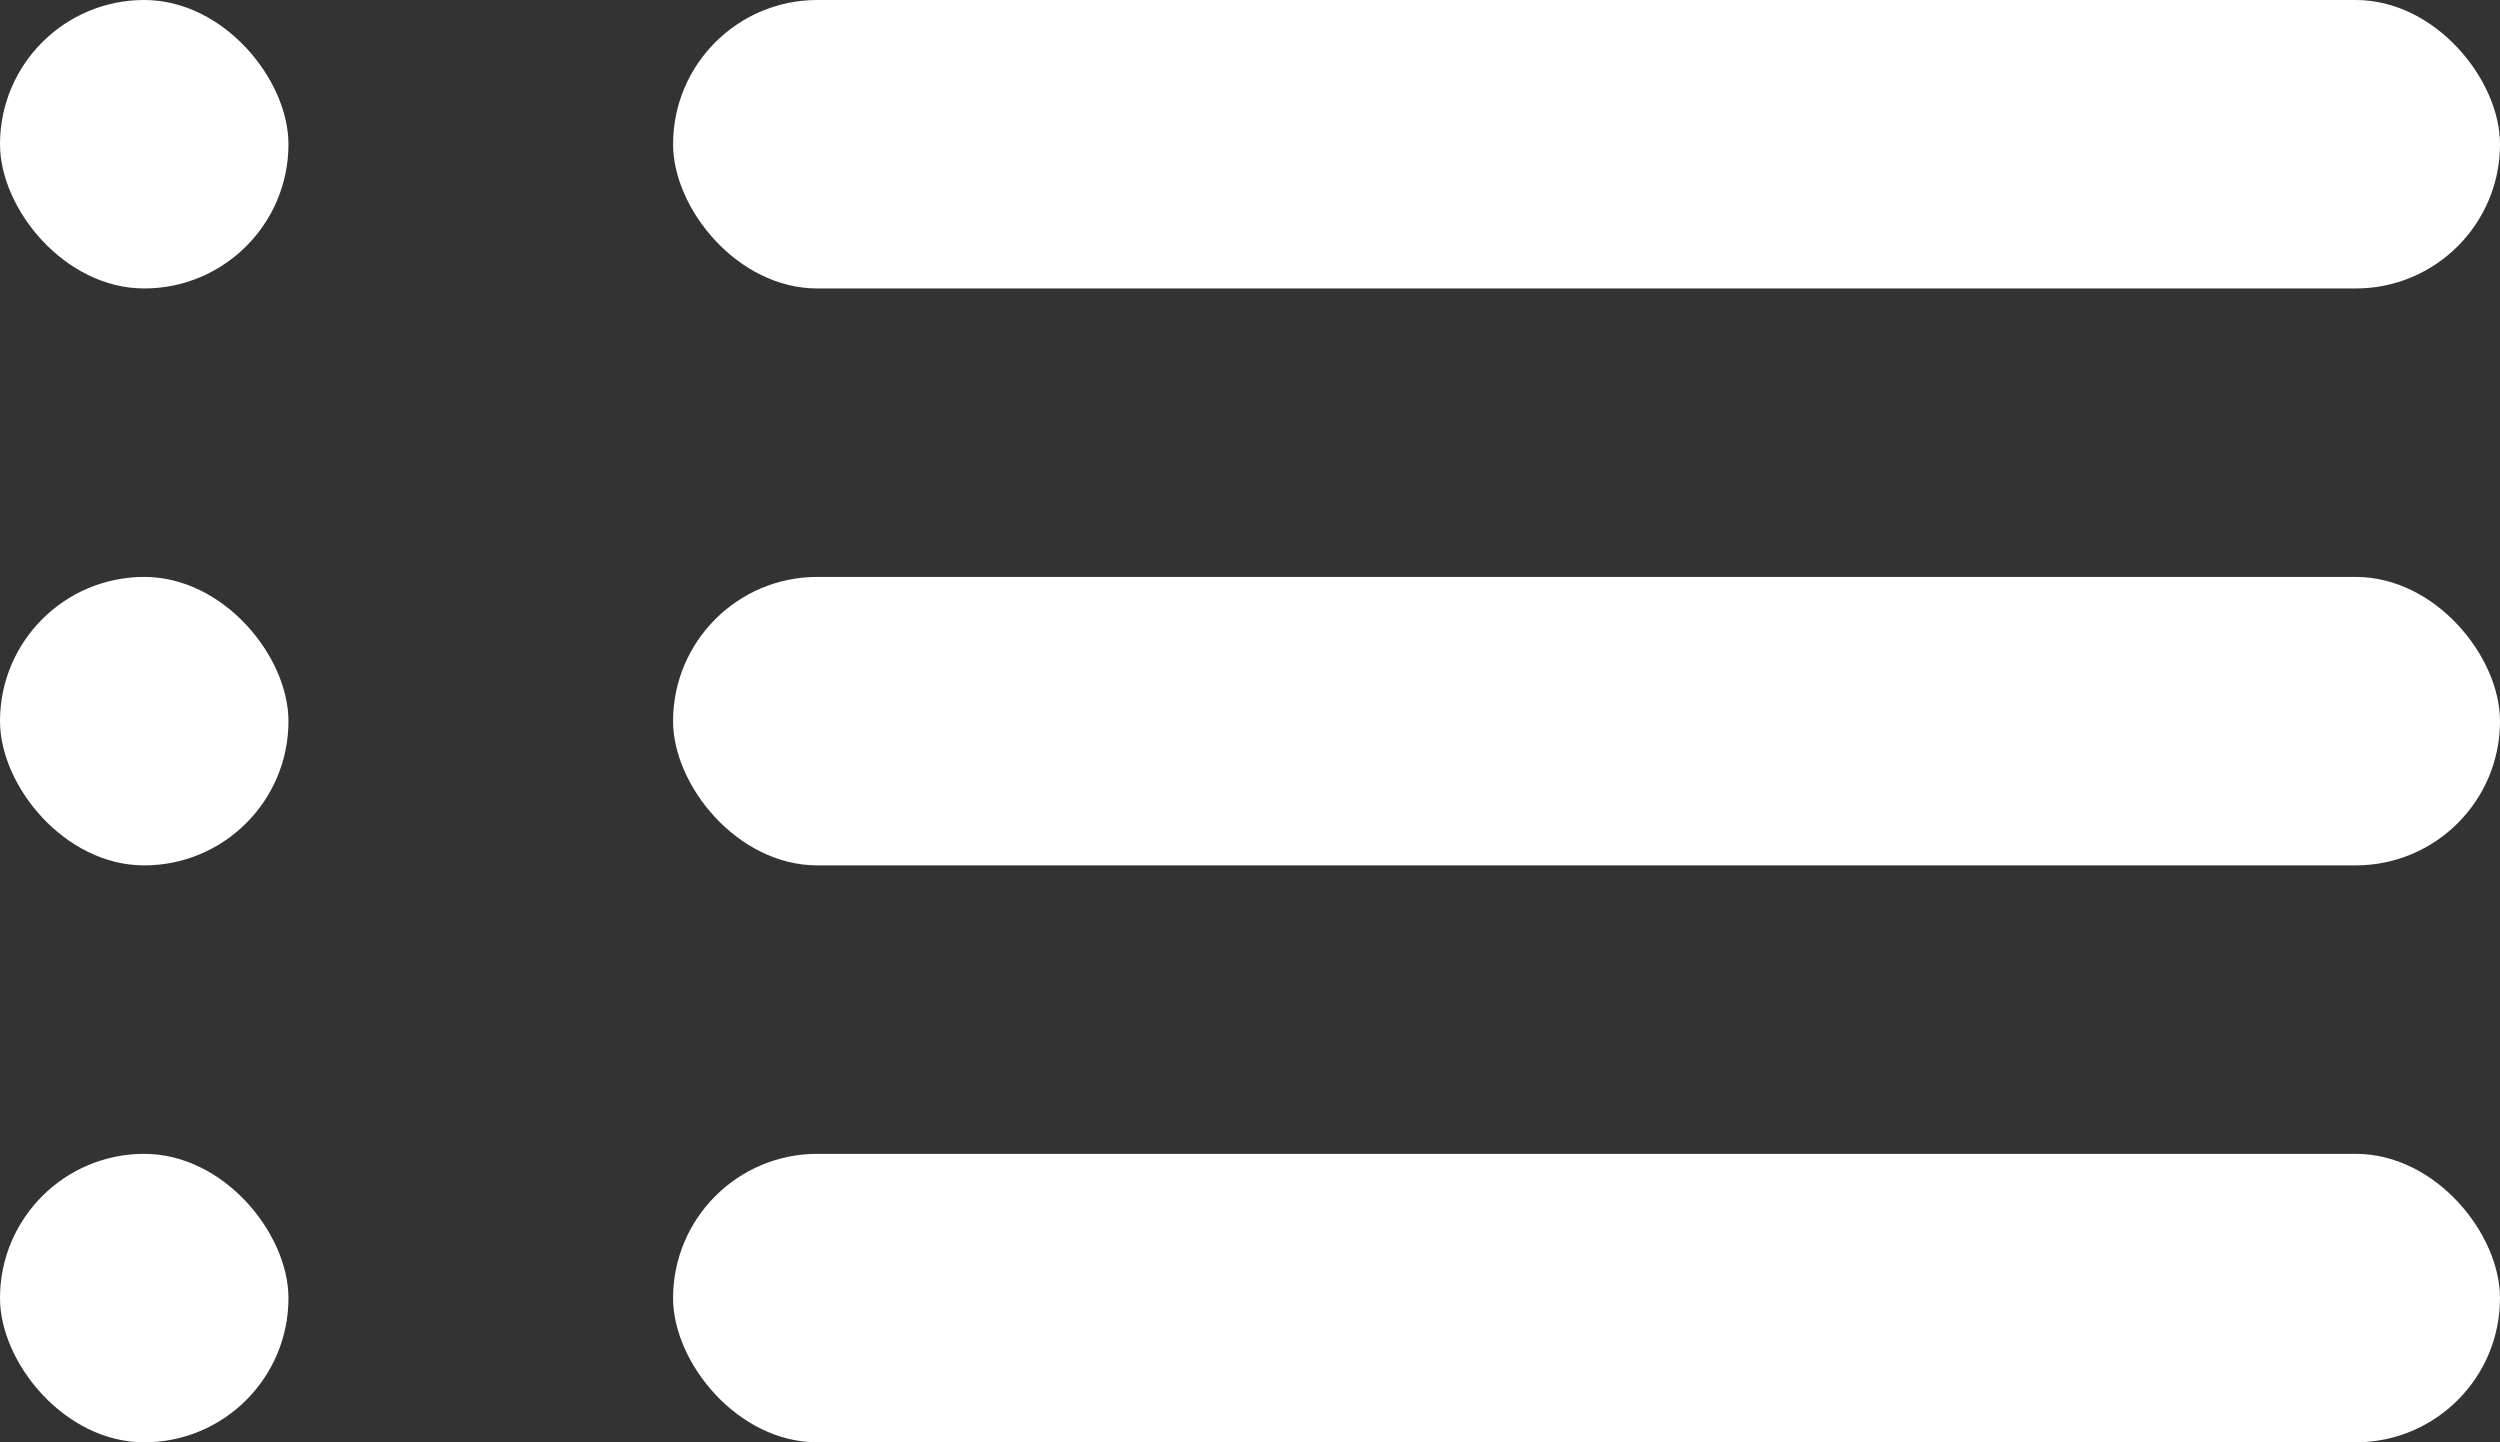
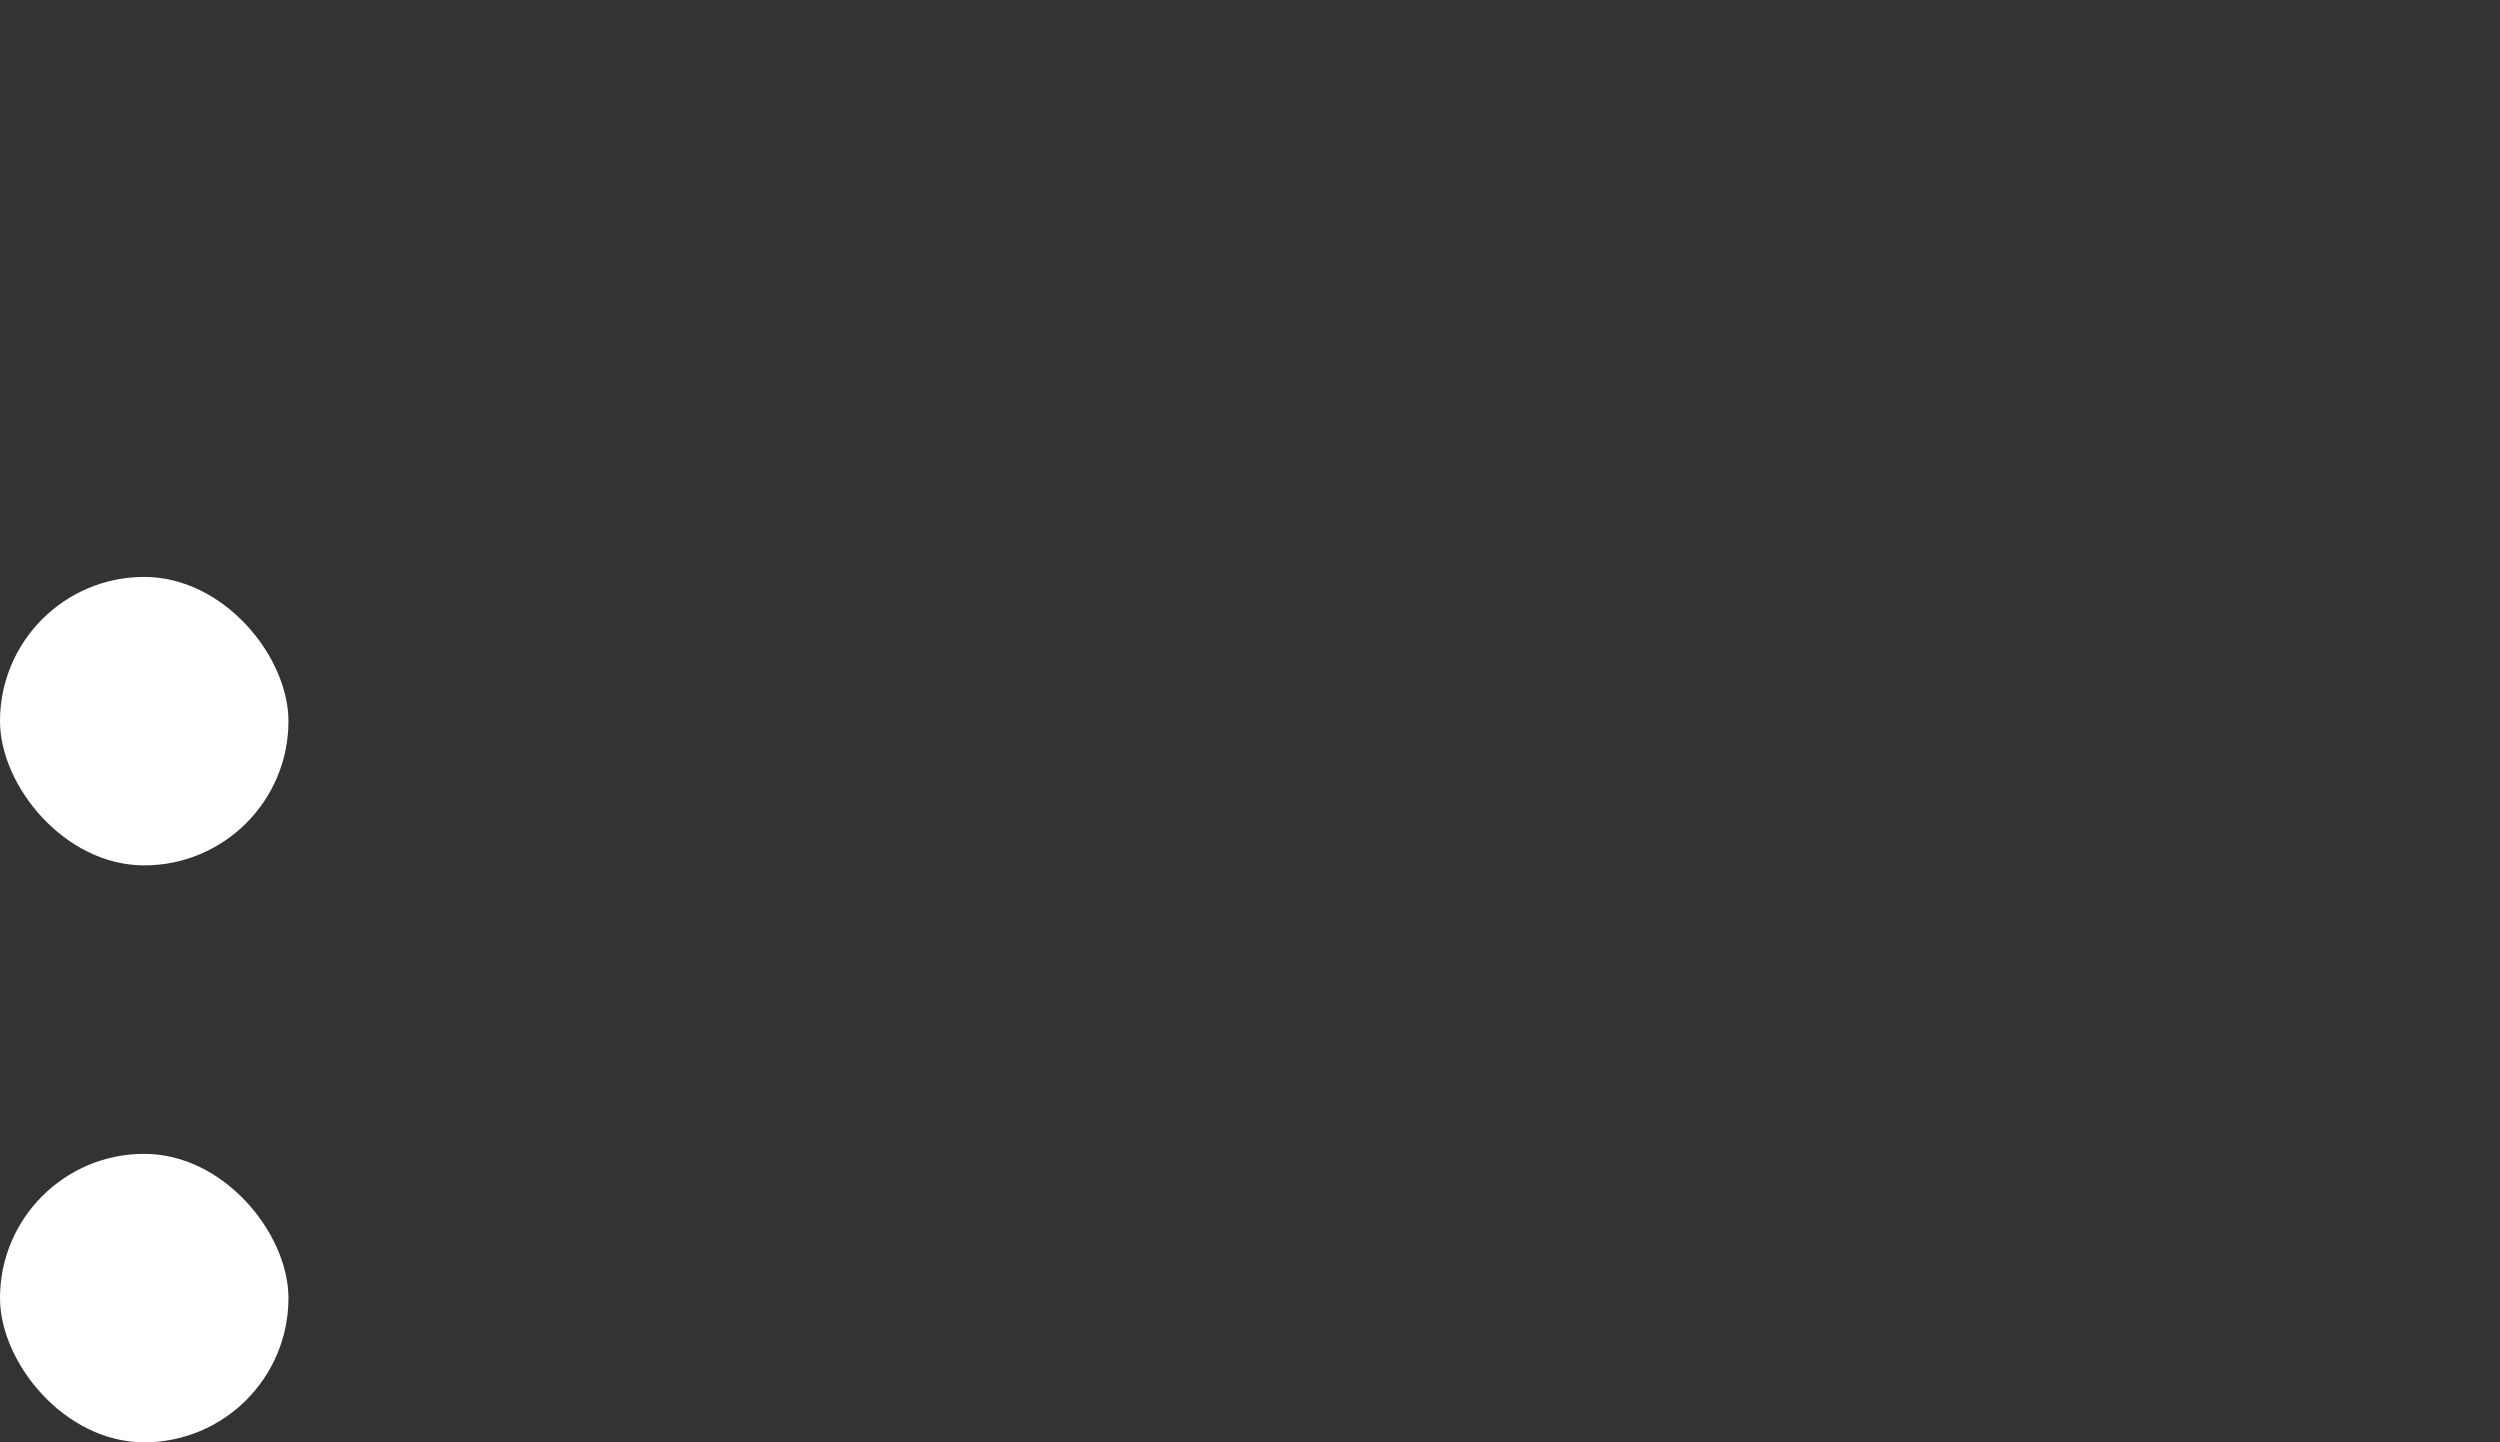
<svg xmlns="http://www.w3.org/2000/svg" width="26px" height="15px" viewBox="0 0 26 15" version="1.1">
  <rect x="0" y="0" width="26" height="15" fill="#333333" stroke="none" />
  <title>Group</title>
  <desc>Created with Sketch.</desc>
  <g id="Page-1" stroke="none" stroke-width="1" fill="none" fill-rule="evenodd">
    <g id="Group" fill="#FFFFFF">
-       <rect id="Rectangle" x="7" y="0" width="19" height="3" rx="1.5" />
-       <rect id="Rectangle" x="7" y="6" width="19" height="3" rx="1.5" />
-       <rect id="Rectangle" x="7" y="12" width="19" height="3" rx="1.5" />
      <rect id="Rectangle" x="0" y="12" width="3" height="3" rx="1.5" />
      <rect id="Rectangle" x="0" y="6" width="3" height="3" rx="1.5" />
-       <rect id="Rectangle" x="0" y="0" width="3" height="3" rx="1.5" />
    </g>
  </g>
</svg>